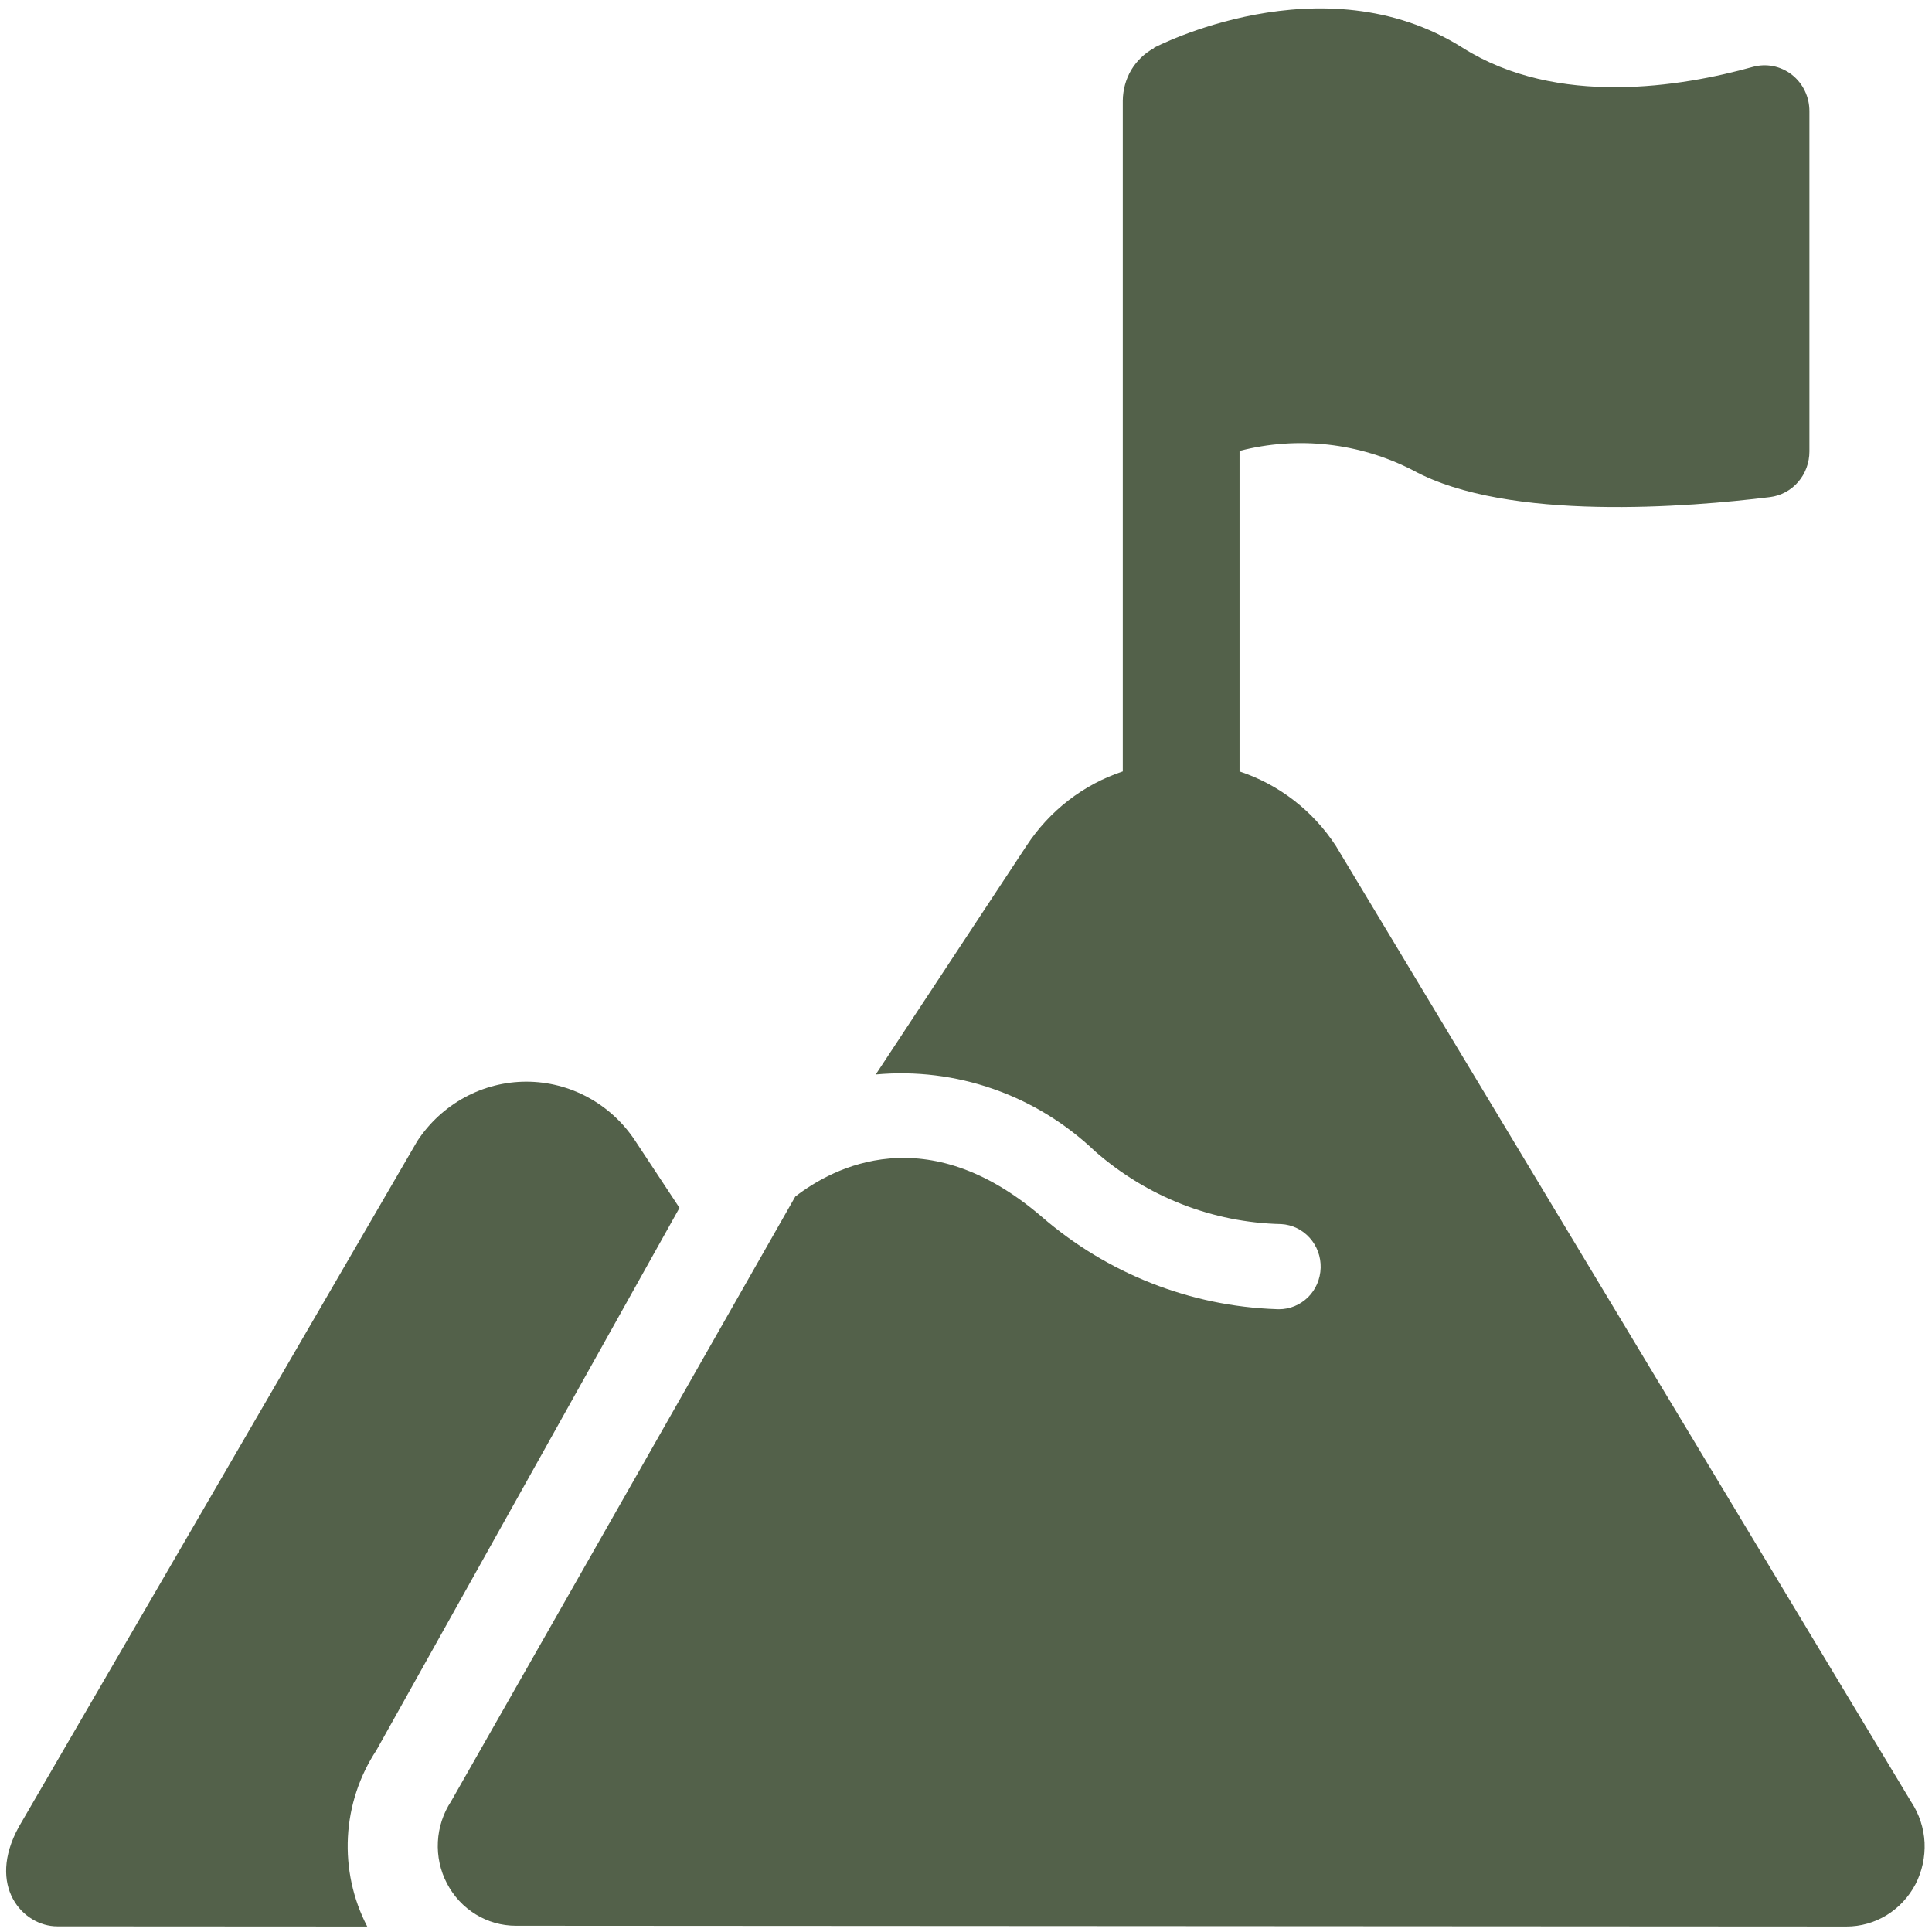
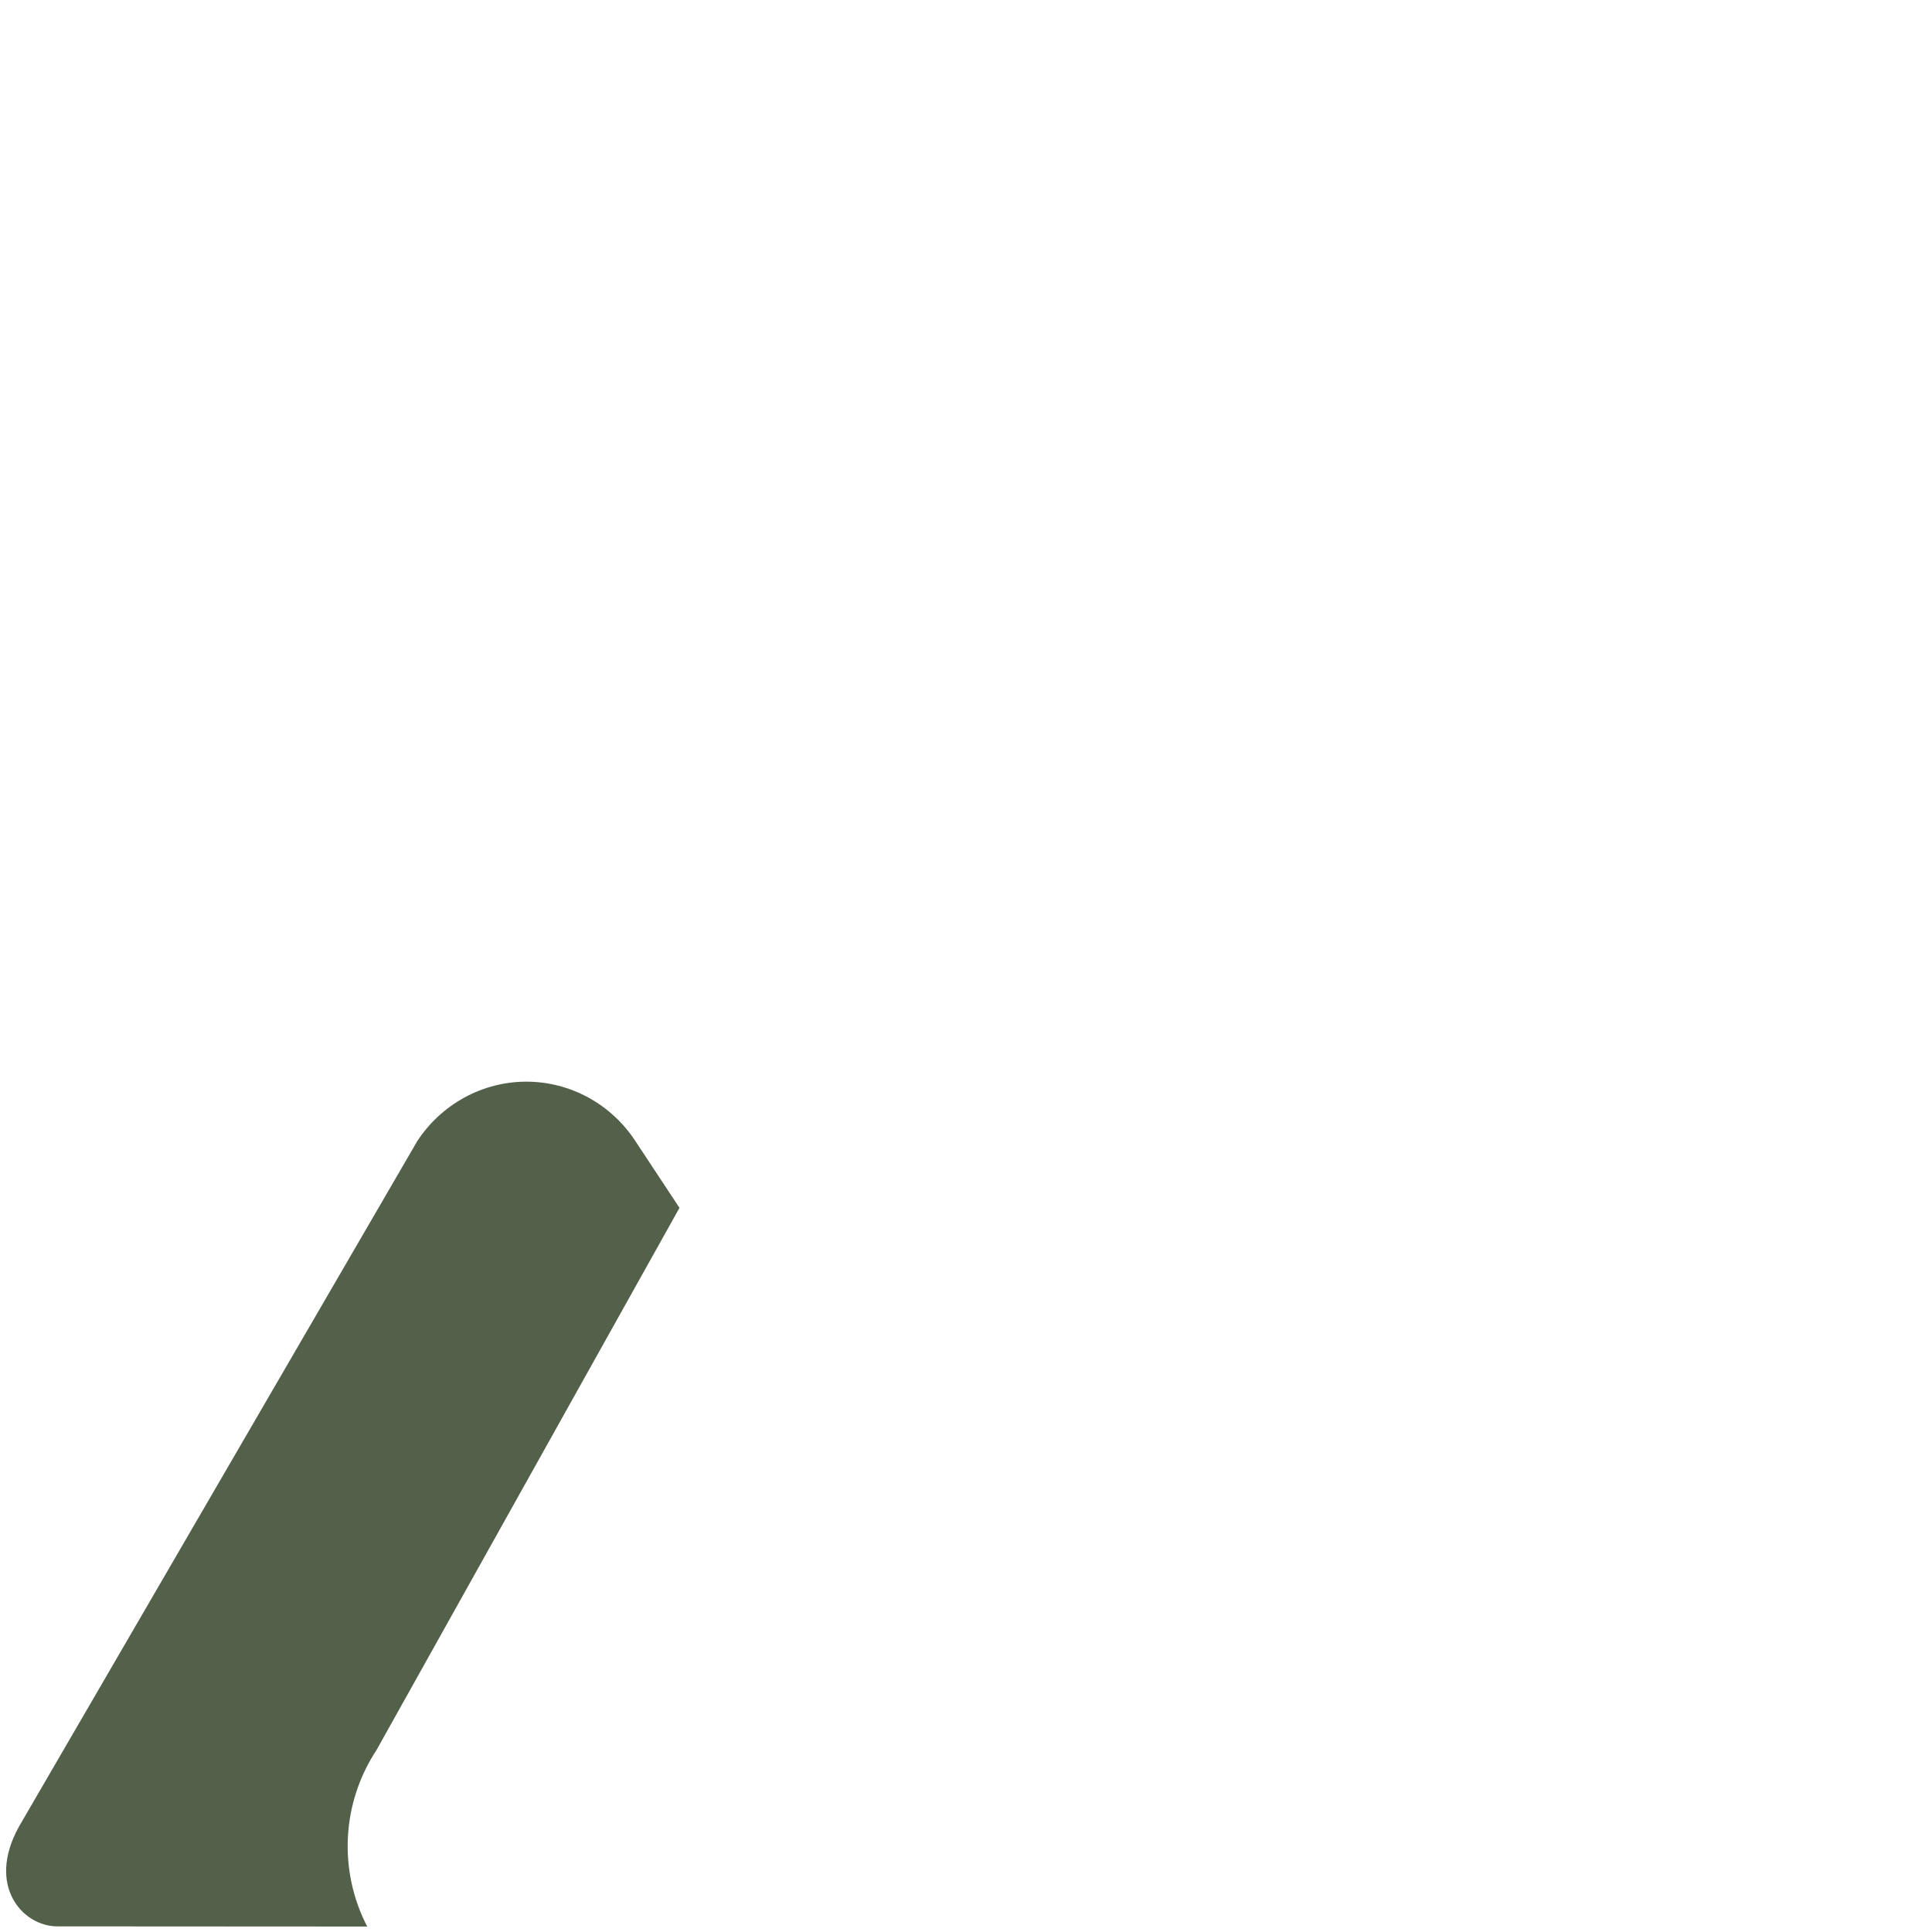
<svg xmlns="http://www.w3.org/2000/svg" id="Layer_1" version="1.1" viewBox="0 0 200 200">
  <defs>
    <style>
      .st0 {
        fill: #53614a;
      }
    </style>
  </defs>
  <path id="Vector_27" class="st0" d="M5.925,199.417c.01,0,32.09.018,32.09.018-1.48-2.845-2.165-6.045-2-9.26.166-3.215,1.193-6.322,2.95-8.99l31.375-56.148-4.574-6.927c-1.237-1.889-2.917-3.436-4.883-4.506-1.966-1.071-4.165-1.631-6.396-1.631-2.221,0-4.419.559-6.385,1.628-1.966,1.069-3.646,2.615-4.894,4.505L1.951,189.112c-3.388,6.149.427,10.305,3.973,10.305Z" />
-   <path id="Vector_28" class="st0" d="M197.86,186.553l-59.578-98.996c-2.375-3.637-5.888-6.35-9.965-7.698v-33.181c6.032-1.562,12.417-.845,17.974,2.017,9.821,5.354,28.657,3.788,36.942,2.762,1.127-.141,2.165-.7,2.917-1.571s1.16-1.992,1.16-3.153V11.514c0-.731-.155-1.452-.475-2.108-.309-.656-.773-1.229-1.337-1.672-.574-.445-1.237-.749-1.933-.89-.707-.14-1.425-.113-2.121.08-7.369,2.059-20.25,4.196-30.027-1.978-14.527-9.175-31.96,0-31.96,0v.038c-.961.519-1.779,1.301-2.353,2.259-.563.958-.862,2.056-.873,3.177v69.436c-4.065,1.347-7.579,4.059-9.965,7.696l-15.61,23.678c4.121-.379,8.274.133,12.185,1.505,3.922,1.371,7.501,3.571,10.528,6.456,5.38,4.712,12.185,7.372,19.267,7.527,1.127.063,2.176.571,2.939,1.418.762.846,1.171,1.963,1.138,3.111-.033,1.15-.497,2.24-1.304,3.041-.818.801-1.889,1.247-3.016,1.244-.088,0-.166-.003-.254-.007-8.926-.303-17.499-3.678-24.315-9.581-11.909-10.223-21.542-5.128-25.497-2.077l-35.628,62.604c-.818,1.243-1.293,2.691-1.37,4.188-.077,1.496.243,2.987.939,4.31.685,1.323,1.712,2.431,2.972,3.204,1.248.772,2.696,1.181,4.154,1.181l137.75.08c1.469,0,2.905-.407,4.165-1.178,1.259-.772,2.287-1.879,2.983-3.203.685-1.323,1.005-2.814.939-4.312-.077-1.499-.552-2.946-1.37-4.191Z" />
</svg>